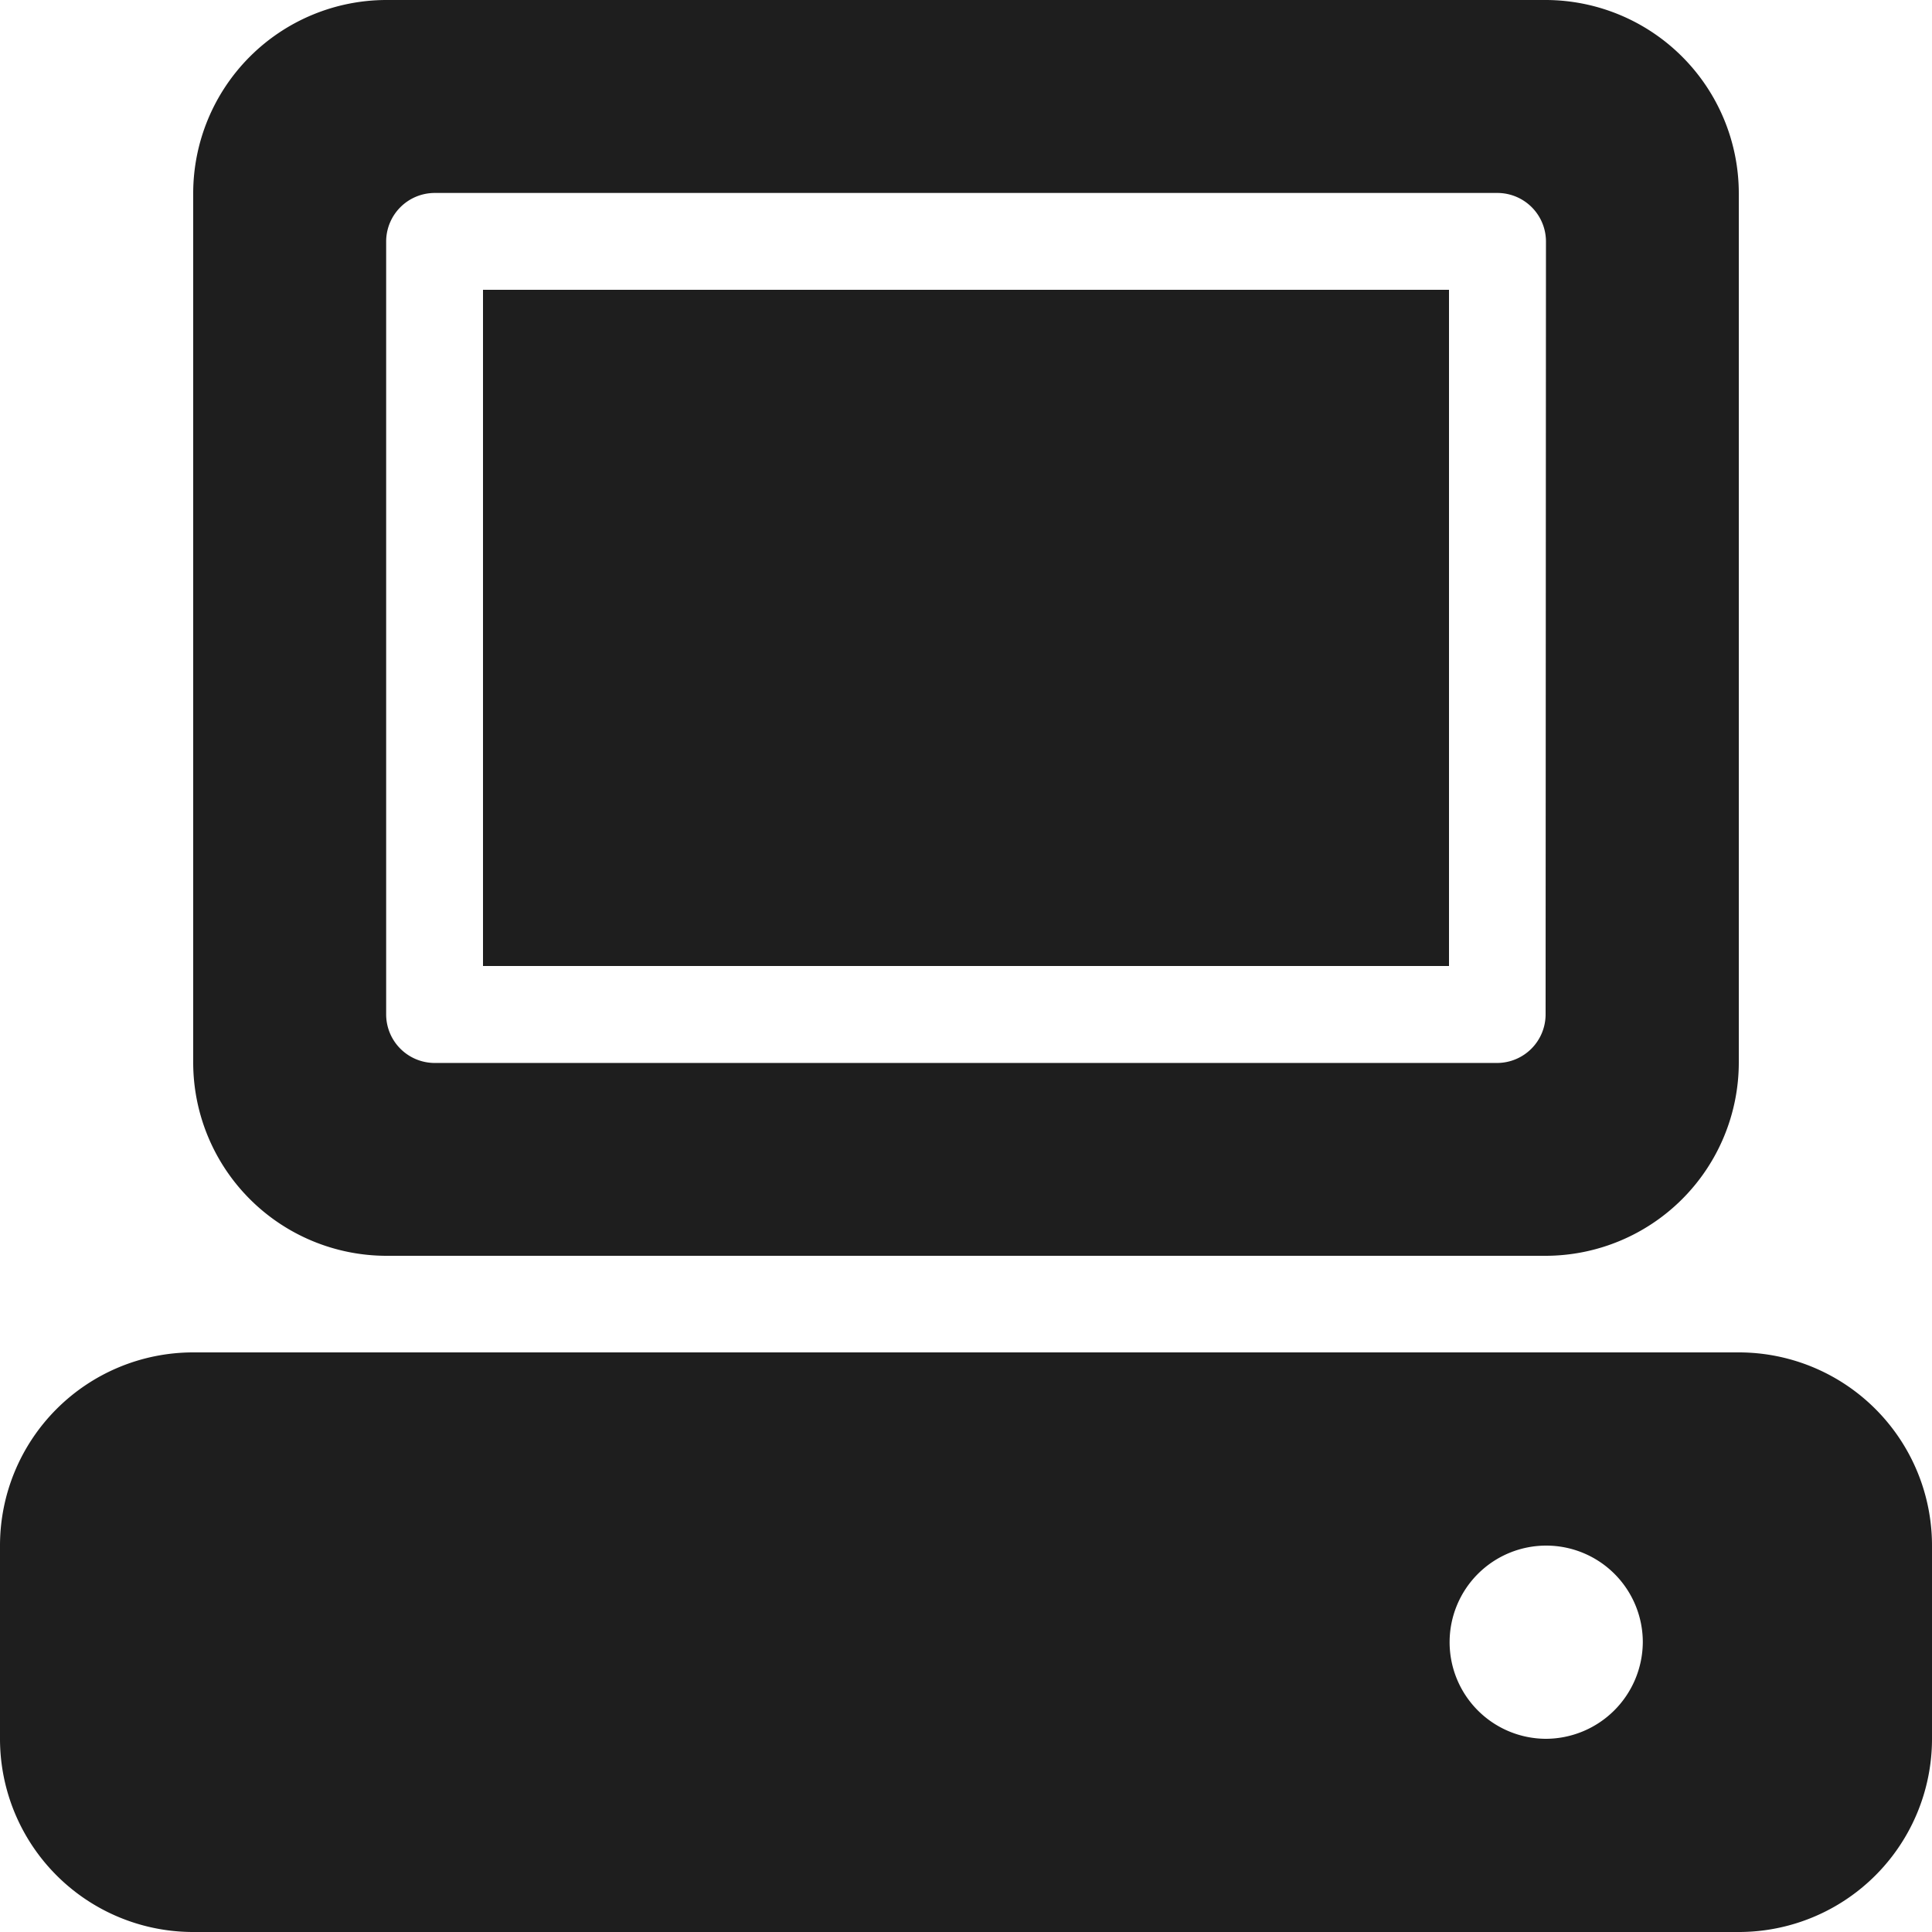
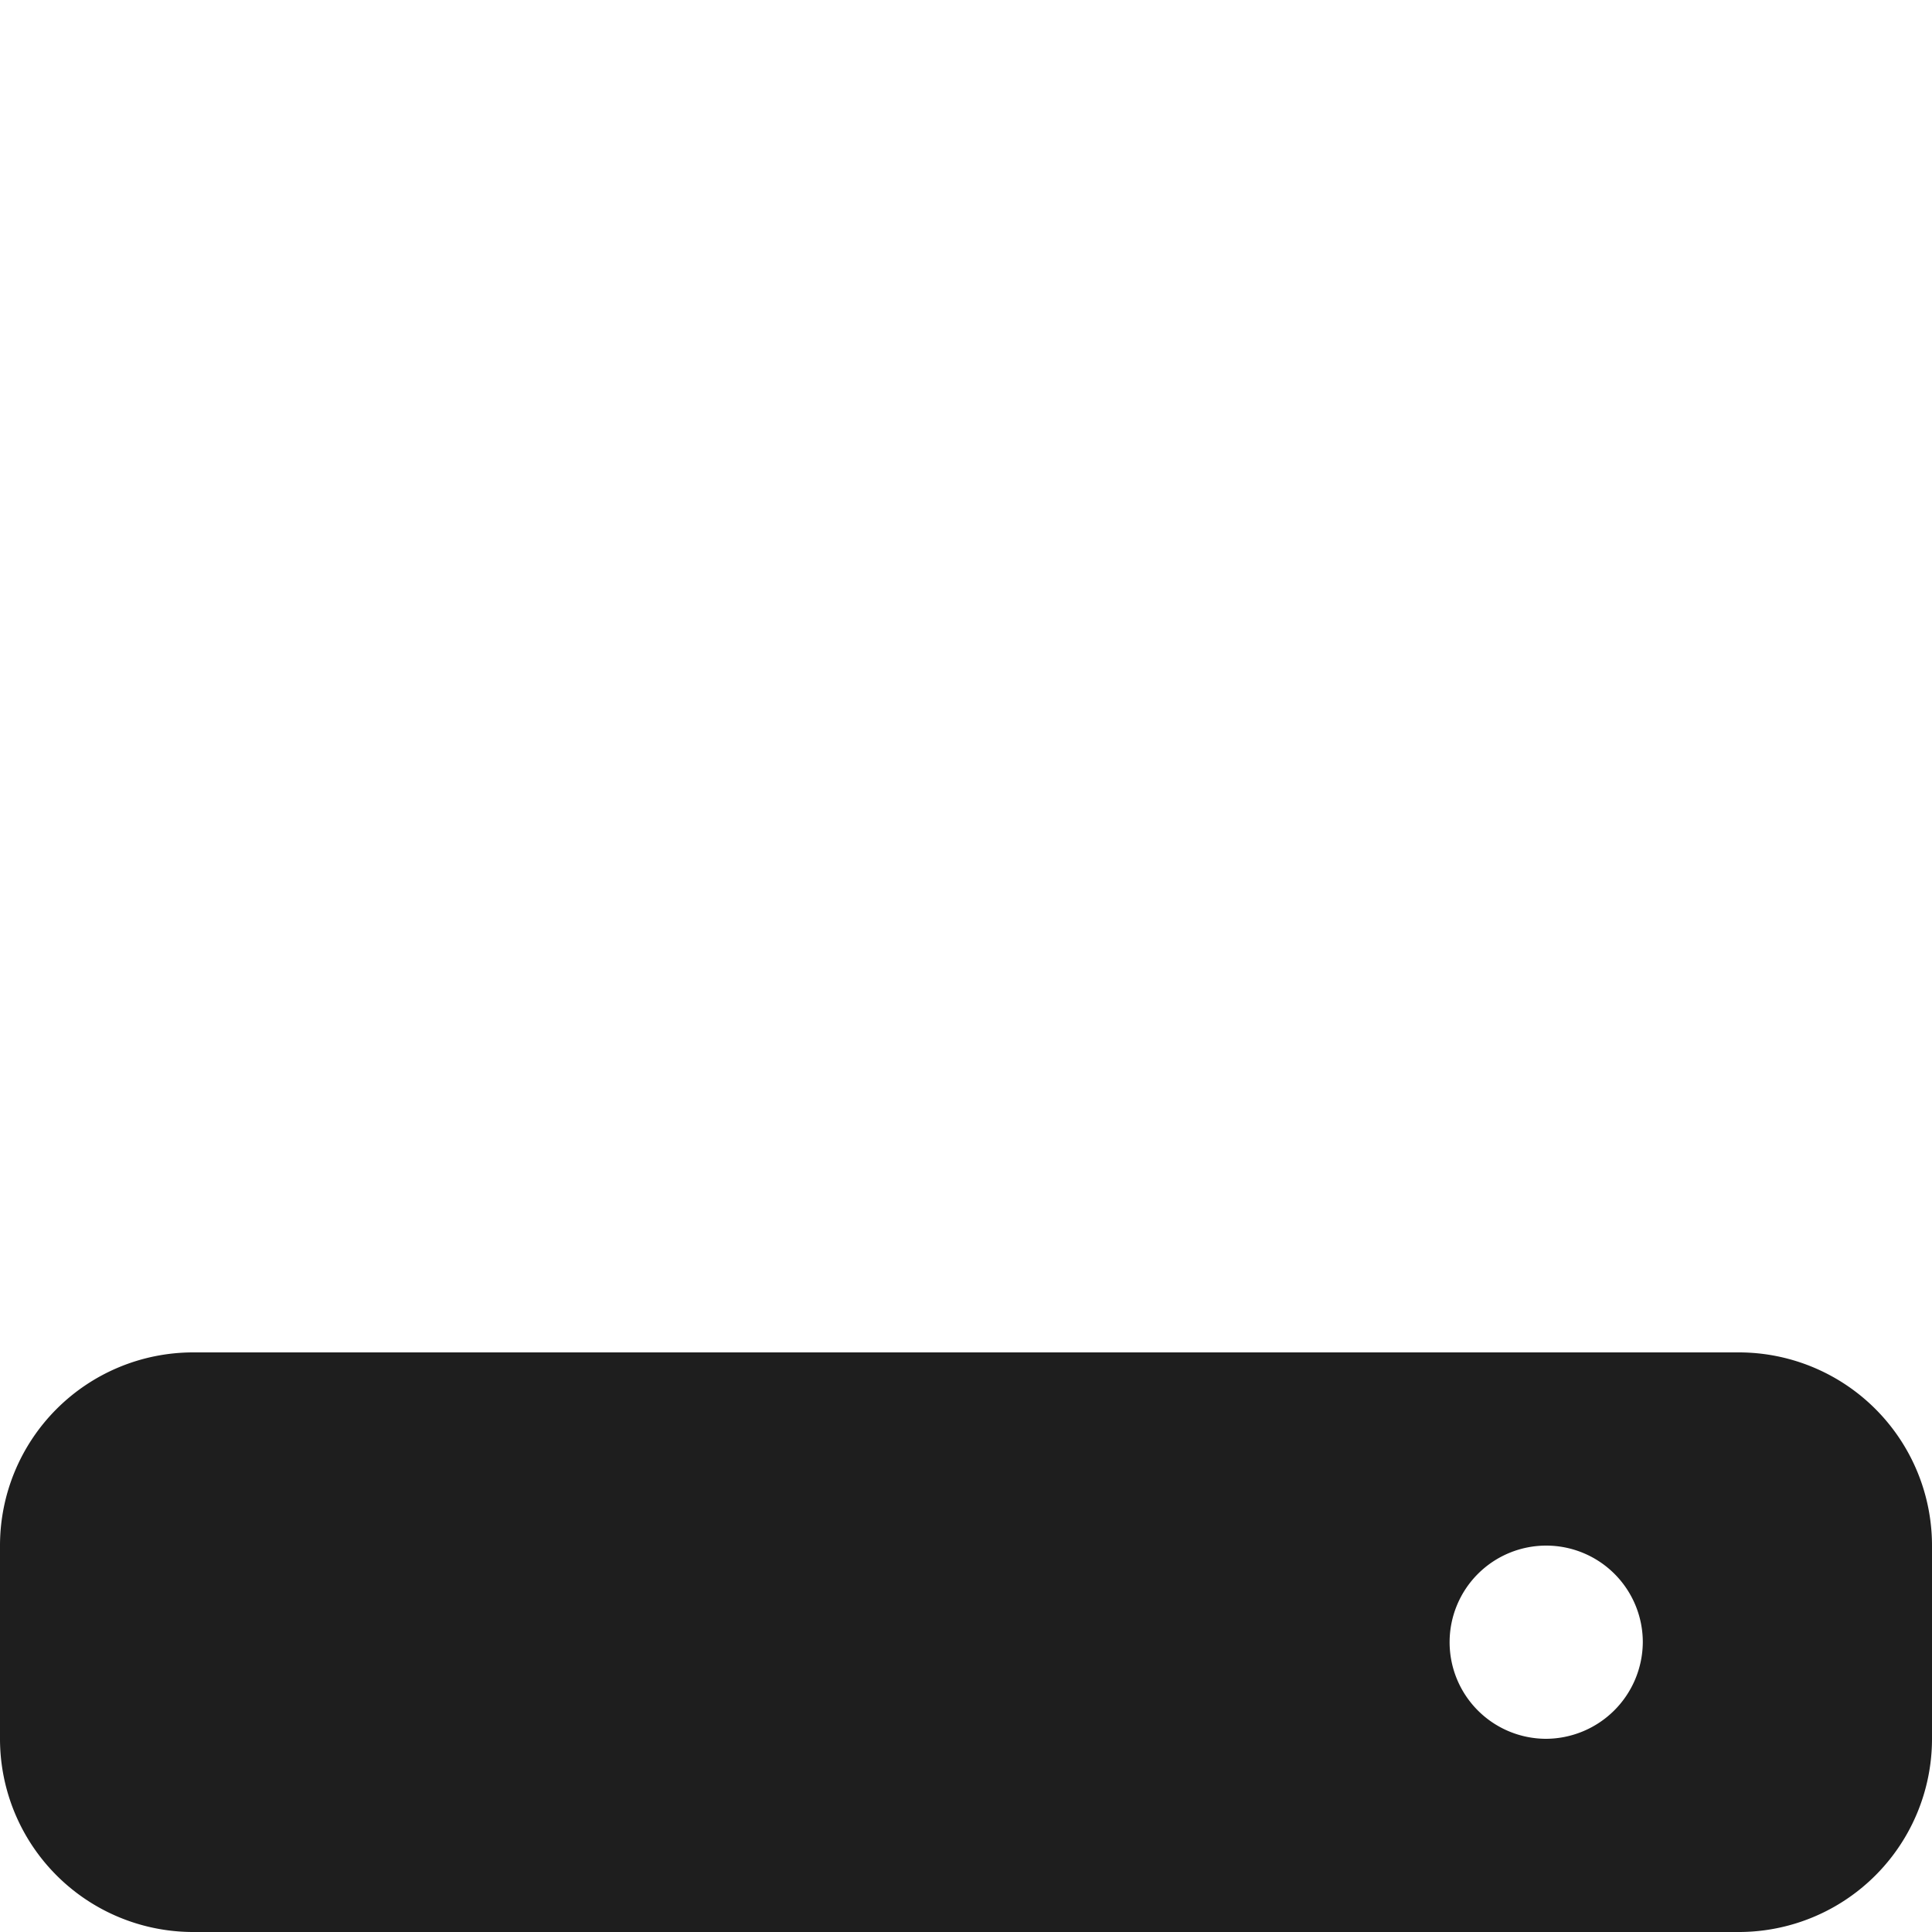
<svg xmlns="http://www.w3.org/2000/svg" viewBox="0 0 159 159" width="159" height="159">
  <defs>
    <style>.cls-1{fill:#1e1e1e;}</style>
  </defs>
  <title>Recurso 1-x</title>
  <g id="Capa_2" data-name="Capa 2">
    <g id="Capa_1-2" data-name="Capa 1">
      <path class="cls-1" d="M143.1,111.3H15.9A15.9,15.9,0,0,0,0,127.2v15.9A15.9,15.9,0,0,0,15.9,159H143.1A15.9,15.9,0,0,0,159,143.1V127.2A15.9,15.9,0,0,0,143.1,111.3Zm-15.9,31.8a7.95,7.95,0,1,1,8-7.95A8,8,0,0,1,127.2,143.1Z" />
-       <rect class="cls-1" x="39.75" y="23.85" width="79.5" height="55.65" />
-       <path class="cls-1" d="M127.2,0H31.8A15.92,15.92,0,0,0,15.9,15.9V87.45a15.92,15.92,0,0,0,15.9,15.9h95.4a15.92,15.92,0,0,0,15.9-15.9V15.9A15.92,15.92,0,0,0,127.2,0Zm0,83.48a4,4,0,0,1-4,4H35.78a4,4,0,0,1-4-4V19.88a4,4,0,0,1,4-4h87.45a4,4,0,0,1,4,4Z" />
    </g>
  </g>
</svg>